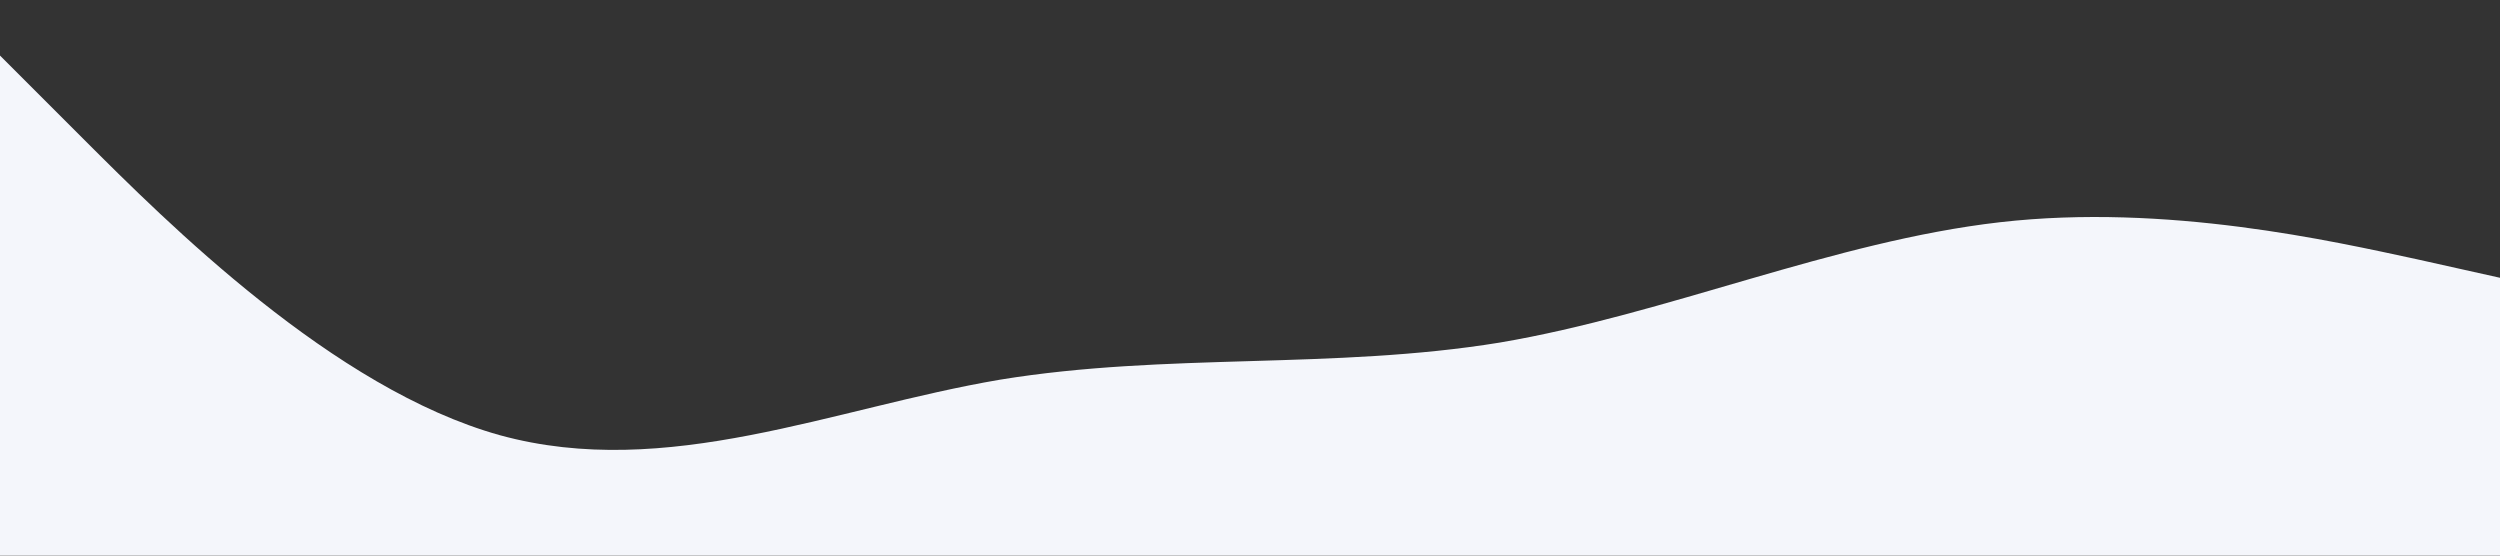
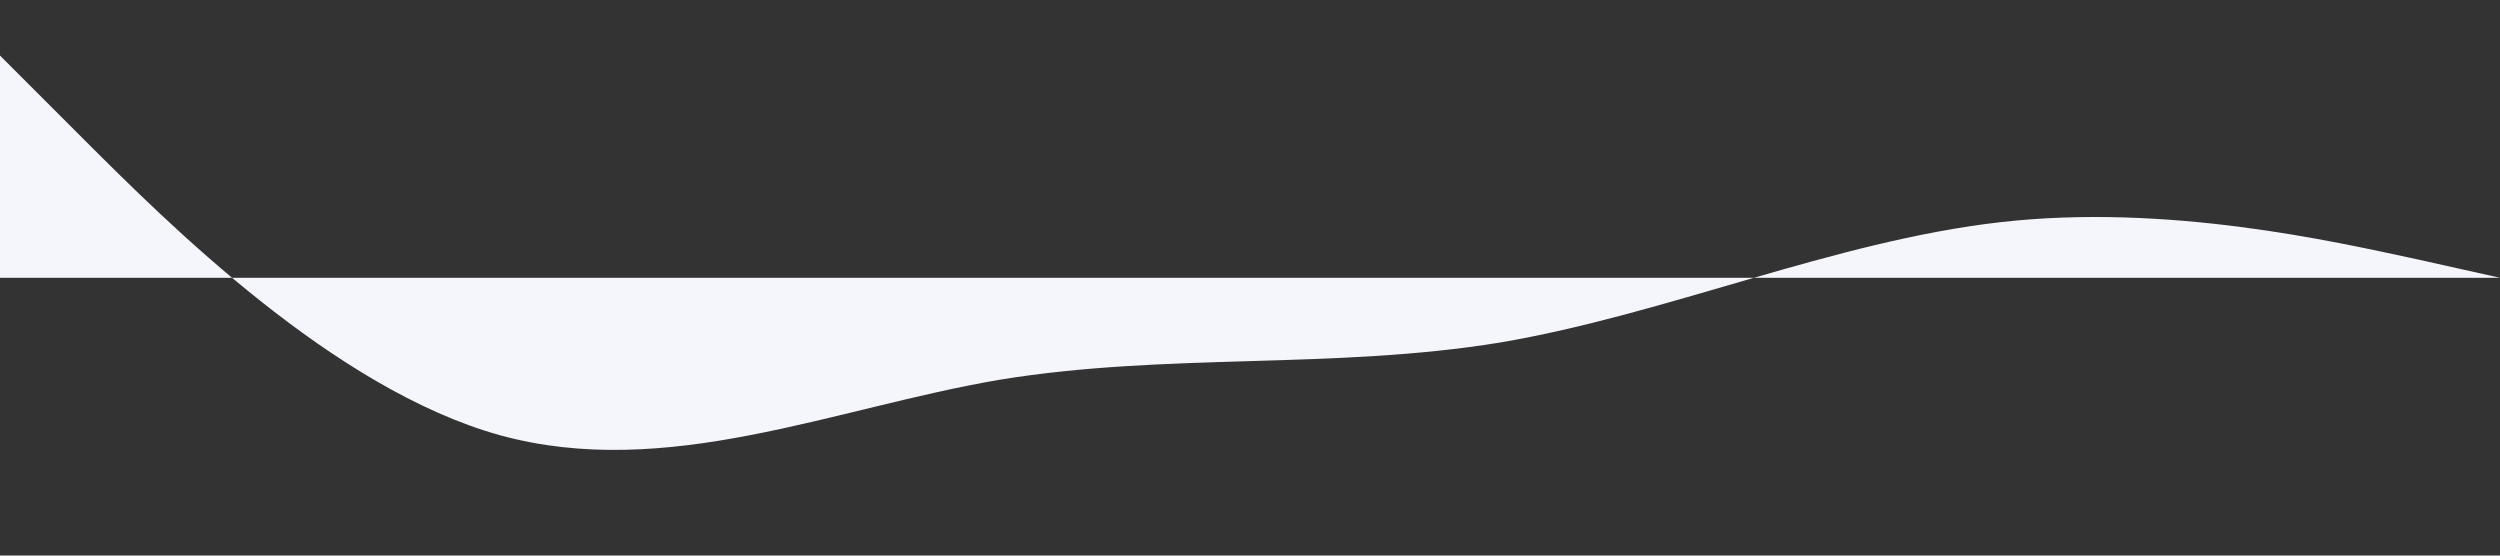
<svg xmlns="http://www.w3.org/2000/svg" viewBox="0 0 1440 320">
  <rect x="0" y="0" width="1440" height="320" fill="#333333" stroke="none" />
-   <path fill="#f4f6fb" d="m0 32 48 48c48 48 144 144 240 170.7 96 26.3 192-15.7 288-32 96-15.7 192-5.7 288-21.4 96-16.3 192-58.3 288-69.3s192 11 240 21.3l48 10.7v160H0Z" />
+   <path fill="#f4f6fb" d="m0 32 48 48c48 48 144 144 240 170.7 96 26.3 192-15.7 288-32 96-15.7 192-5.7 288-21.4 96-16.3 192-58.3 288-69.3s192 11 240 21.3l48 10.7H0Z" />
</svg>